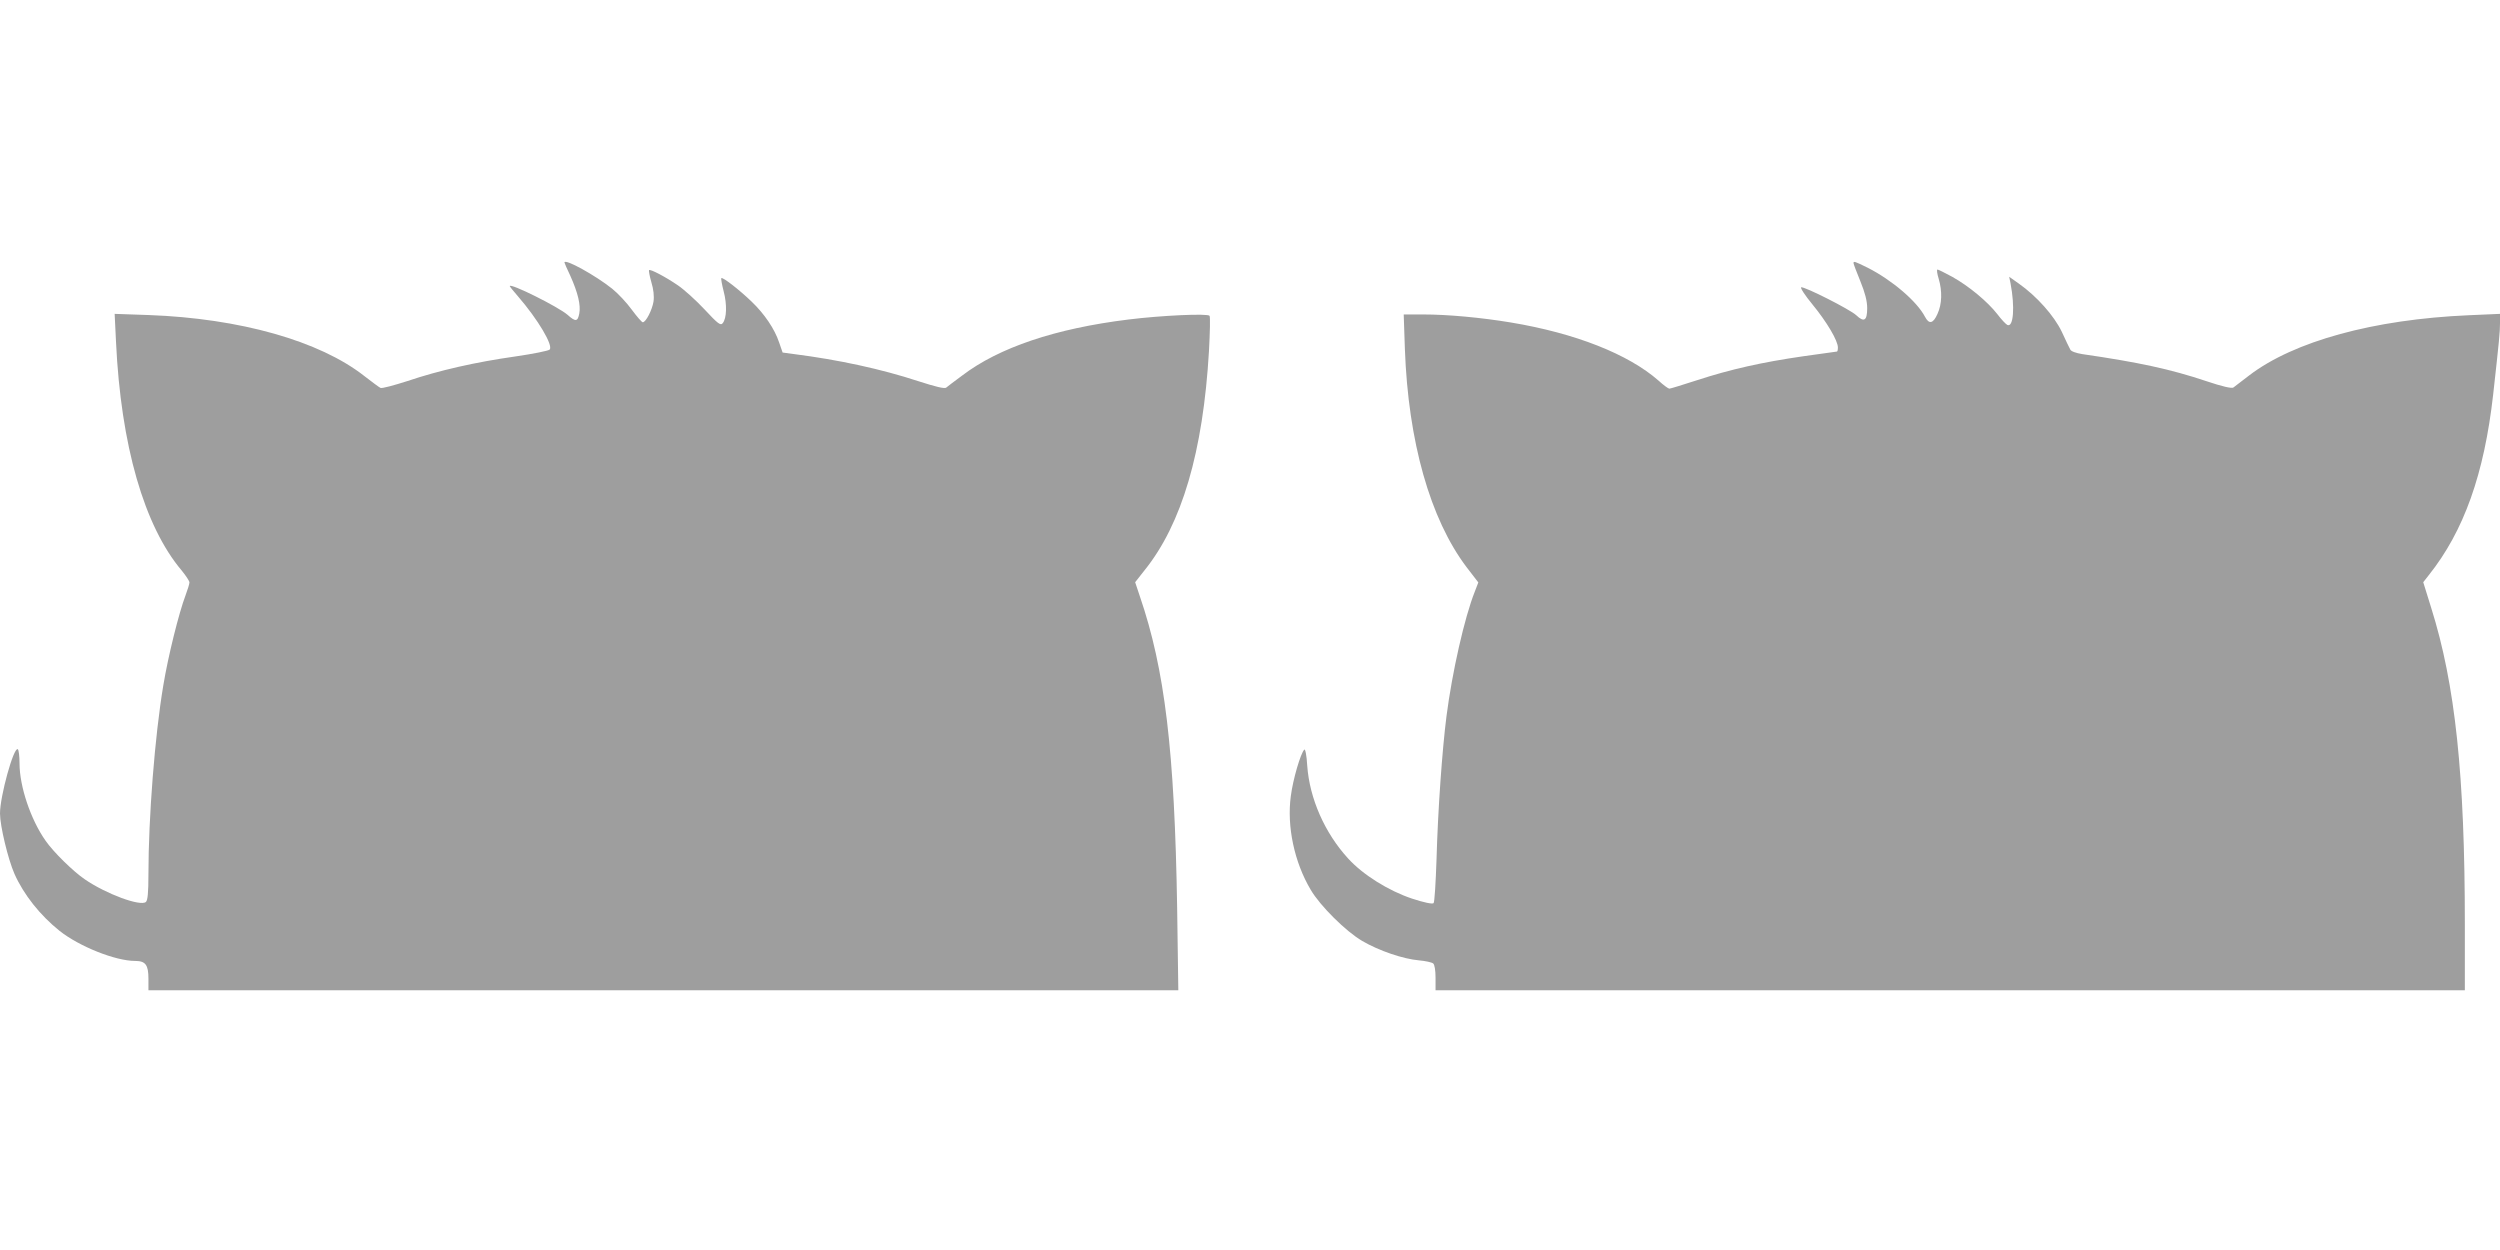
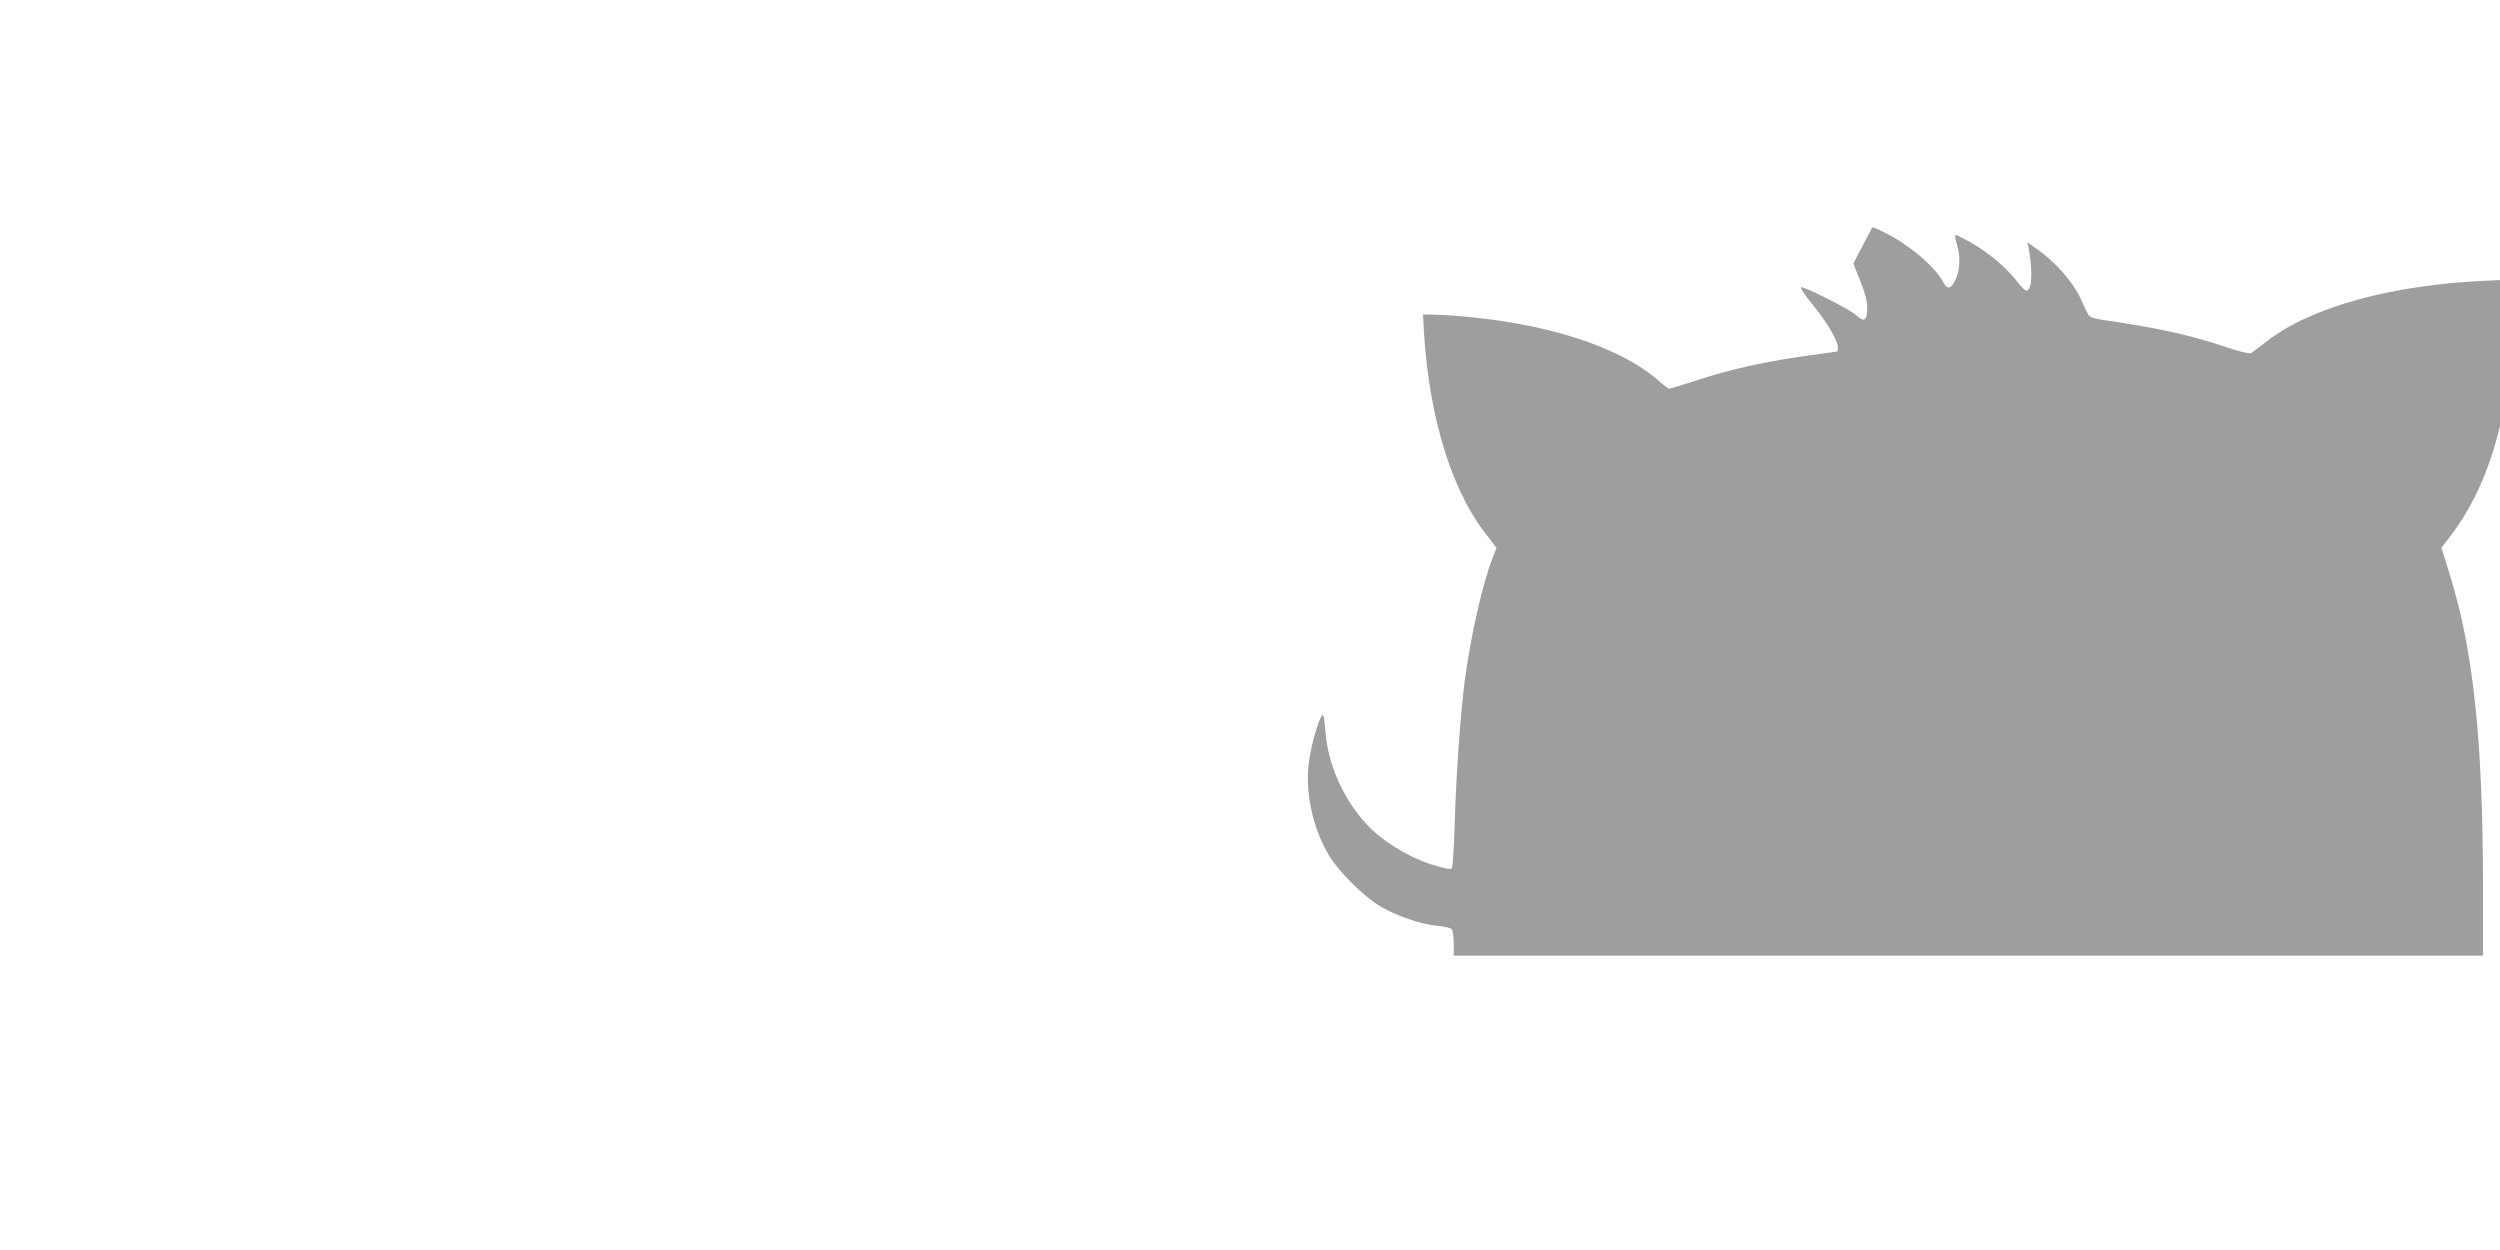
<svg xmlns="http://www.w3.org/2000/svg" version="1.0" width="1280pt" height="640pt" viewBox="0 0 1280 640" preserveAspectRatio="xMidYMid meet">
  <g transform="translate(0,640) scale(0.1,-0.1)" fill="#9e9e9e" stroke="none">
-     <path d="M2890 5056 c0 -2 13 -33 30 -68 39 -87 54 -150 46 -193 -8 -42 -19 -44 -60 -7 -47 41 -296 165 -296 147 0 -2 18 -25 41 -51 104 -120 183 -254 163 -274 -6 -6 -85 -22 -175 -35 -204 -29 -390 -71 -553 -126 -69 -22 -131 -39 -138 -35 -7 3 -44 31 -83 61 -228 179 -636 295 -1104 312 l-174 6 7 -144 c25 -529 144 -943 337 -1171 21 -26 39 -53 39 -60 0 -7 -9 -37 -20 -66 -34 -90 -89 -310 -114 -462 -43 -255 -76 -676 -76 -966 0 -96 -4 -134 -13 -142 -28 -24 -204 41 -313 116 -59 40 -161 140 -201 198 -76 108 -133 278 -133 395 0 37 -4 70 -9 73 -21 13 -91 -241 -91 -329 0 -63 41 -234 74 -309 47 -106 131 -212 231 -292 101 -80 286 -154 387 -154 53 0 68 -20 68 -91 l0 -59 2637 0 2636 0 -6 422 c-13 805 -63 1221 -191 1595 l-24 72 48 61 c191 237 300 607 330 1124 5 93 7 173 3 179 -8 13 -249 2 -416 -19 -373 -46 -662 -143 -851 -287 -38 -28 -75 -56 -82 -62 -9 -6 -54 5 -141 33 -192 63 -410 110 -637 139 l-59 8 -18 52 c-23 69 -75 146 -141 209 -60 58 -148 127 -155 120 -2 -2 3 -32 12 -67 18 -68 16 -139 -5 -164 -11 -13 -24 -3 -93 71 -44 47 -105 102 -136 123 -66 45 -141 84 -148 78 -2 -3 3 -31 12 -62 11 -36 15 -72 11 -99 -7 -43 -39 -106 -55 -106 -5 0 -30 29 -56 64 -26 36 -71 84 -101 108 -85 68 -244 156 -244 134z" />
-     <path d="M9490 5053 c0 -5 16 -46 35 -93 24 -59 35 -101 35 -138 0 -64 -16 -74 -56 -36 -32 30 -266 148 -282 143 -6 -2 20 -42 58 -88 73 -89 130 -185 130 -220 0 -12 -2 -21 -5 -21 -3 0 -80 -11 -172 -24 -214 -31 -373 -67 -542 -122 -74 -24 -139 -44 -144 -44 -5 0 -30 18 -55 41 -155 136 -426 243 -757 298 -151 25 -321 41 -449 41 l-99 0 6 -177 c17 -472 129 -870 316 -1117 l60 -78 -18 -47 c-53 -133 -116 -413 -145 -638 -22 -172 -44 -481 -51 -733 -4 -118 -10 -219 -15 -224 -6 -6 -49 3 -110 23 -120 40 -252 122 -328 206 -119 130 -197 306 -209 475 -3 53 -10 87 -15 82 -19 -19 -58 -152 -69 -238 -21 -155 18 -339 102 -480 48 -82 180 -213 264 -262 86 -50 209 -92 290 -99 33 -3 66 -10 73 -16 7 -6 12 -34 12 -73 l0 -64 2635 0 2635 0 0 339 c0 762 -49 1227 -172 1618 l-41 132 29 37 c179 225 283 516 329 924 31 279 35 320 35 366 l0 47 -160 -7 c-486 -21 -895 -133 -1124 -308 -38 -29 -75 -57 -81 -62 -8 -6 -57 5 -137 32 -185 62 -348 97 -637 139 -31 5 -57 14 -61 23 -5 8 -24 49 -44 92 -39 81 -127 181 -221 247 l-48 34 7 -34 c23 -121 15 -226 -16 -213 -7 3 -31 28 -52 56 -50 64 -145 143 -231 191 -37 20 -71 37 -75 37 -5 0 -2 -21 6 -47 19 -64 17 -130 -6 -180 -22 -50 -43 -55 -64 -15 -41 79 -169 188 -293 251 -67 33 -73 35 -73 24z" />
+     <path d="M9490 5053 c0 -5 16 -46 35 -93 24 -59 35 -101 35 -138 0 -64 -16 -74 -56 -36 -32 30 -266 148 -282 143 -6 -2 20 -42 58 -88 73 -89 130 -185 130 -220 0 -12 -2 -21 -5 -21 -3 0 -80 -11 -172 -24 -214 -31 -373 -67 -542 -122 -74 -24 -139 -44 -144 -44 -5 0 -30 18 -55 41 -155 136 -426 243 -757 298 -151 25 -321 41 -449 41 c17 -472 129 -870 316 -1117 l60 -78 -18 -47 c-53 -133 -116 -413 -145 -638 -22 -172 -44 -481 -51 -733 -4 -118 -10 -219 -15 -224 -6 -6 -49 3 -110 23 -120 40 -252 122 -328 206 -119 130 -197 306 -209 475 -3 53 -10 87 -15 82 -19 -19 -58 -152 -69 -238 -21 -155 18 -339 102 -480 48 -82 180 -213 264 -262 86 -50 209 -92 290 -99 33 -3 66 -10 73 -16 7 -6 12 -34 12 -73 l0 -64 2635 0 2635 0 0 339 c0 762 -49 1227 -172 1618 l-41 132 29 37 c179 225 283 516 329 924 31 279 35 320 35 366 l0 47 -160 -7 c-486 -21 -895 -133 -1124 -308 -38 -29 -75 -57 -81 -62 -8 -6 -57 5 -137 32 -185 62 -348 97 -637 139 -31 5 -57 14 -61 23 -5 8 -24 49 -44 92 -39 81 -127 181 -221 247 l-48 34 7 -34 c23 -121 15 -226 -16 -213 -7 3 -31 28 -52 56 -50 64 -145 143 -231 191 -37 20 -71 37 -75 37 -5 0 -2 -21 6 -47 19 -64 17 -130 -6 -180 -22 -50 -43 -55 -64 -15 -41 79 -169 188 -293 251 -67 33 -73 35 -73 24z" />
  </g>
</svg>